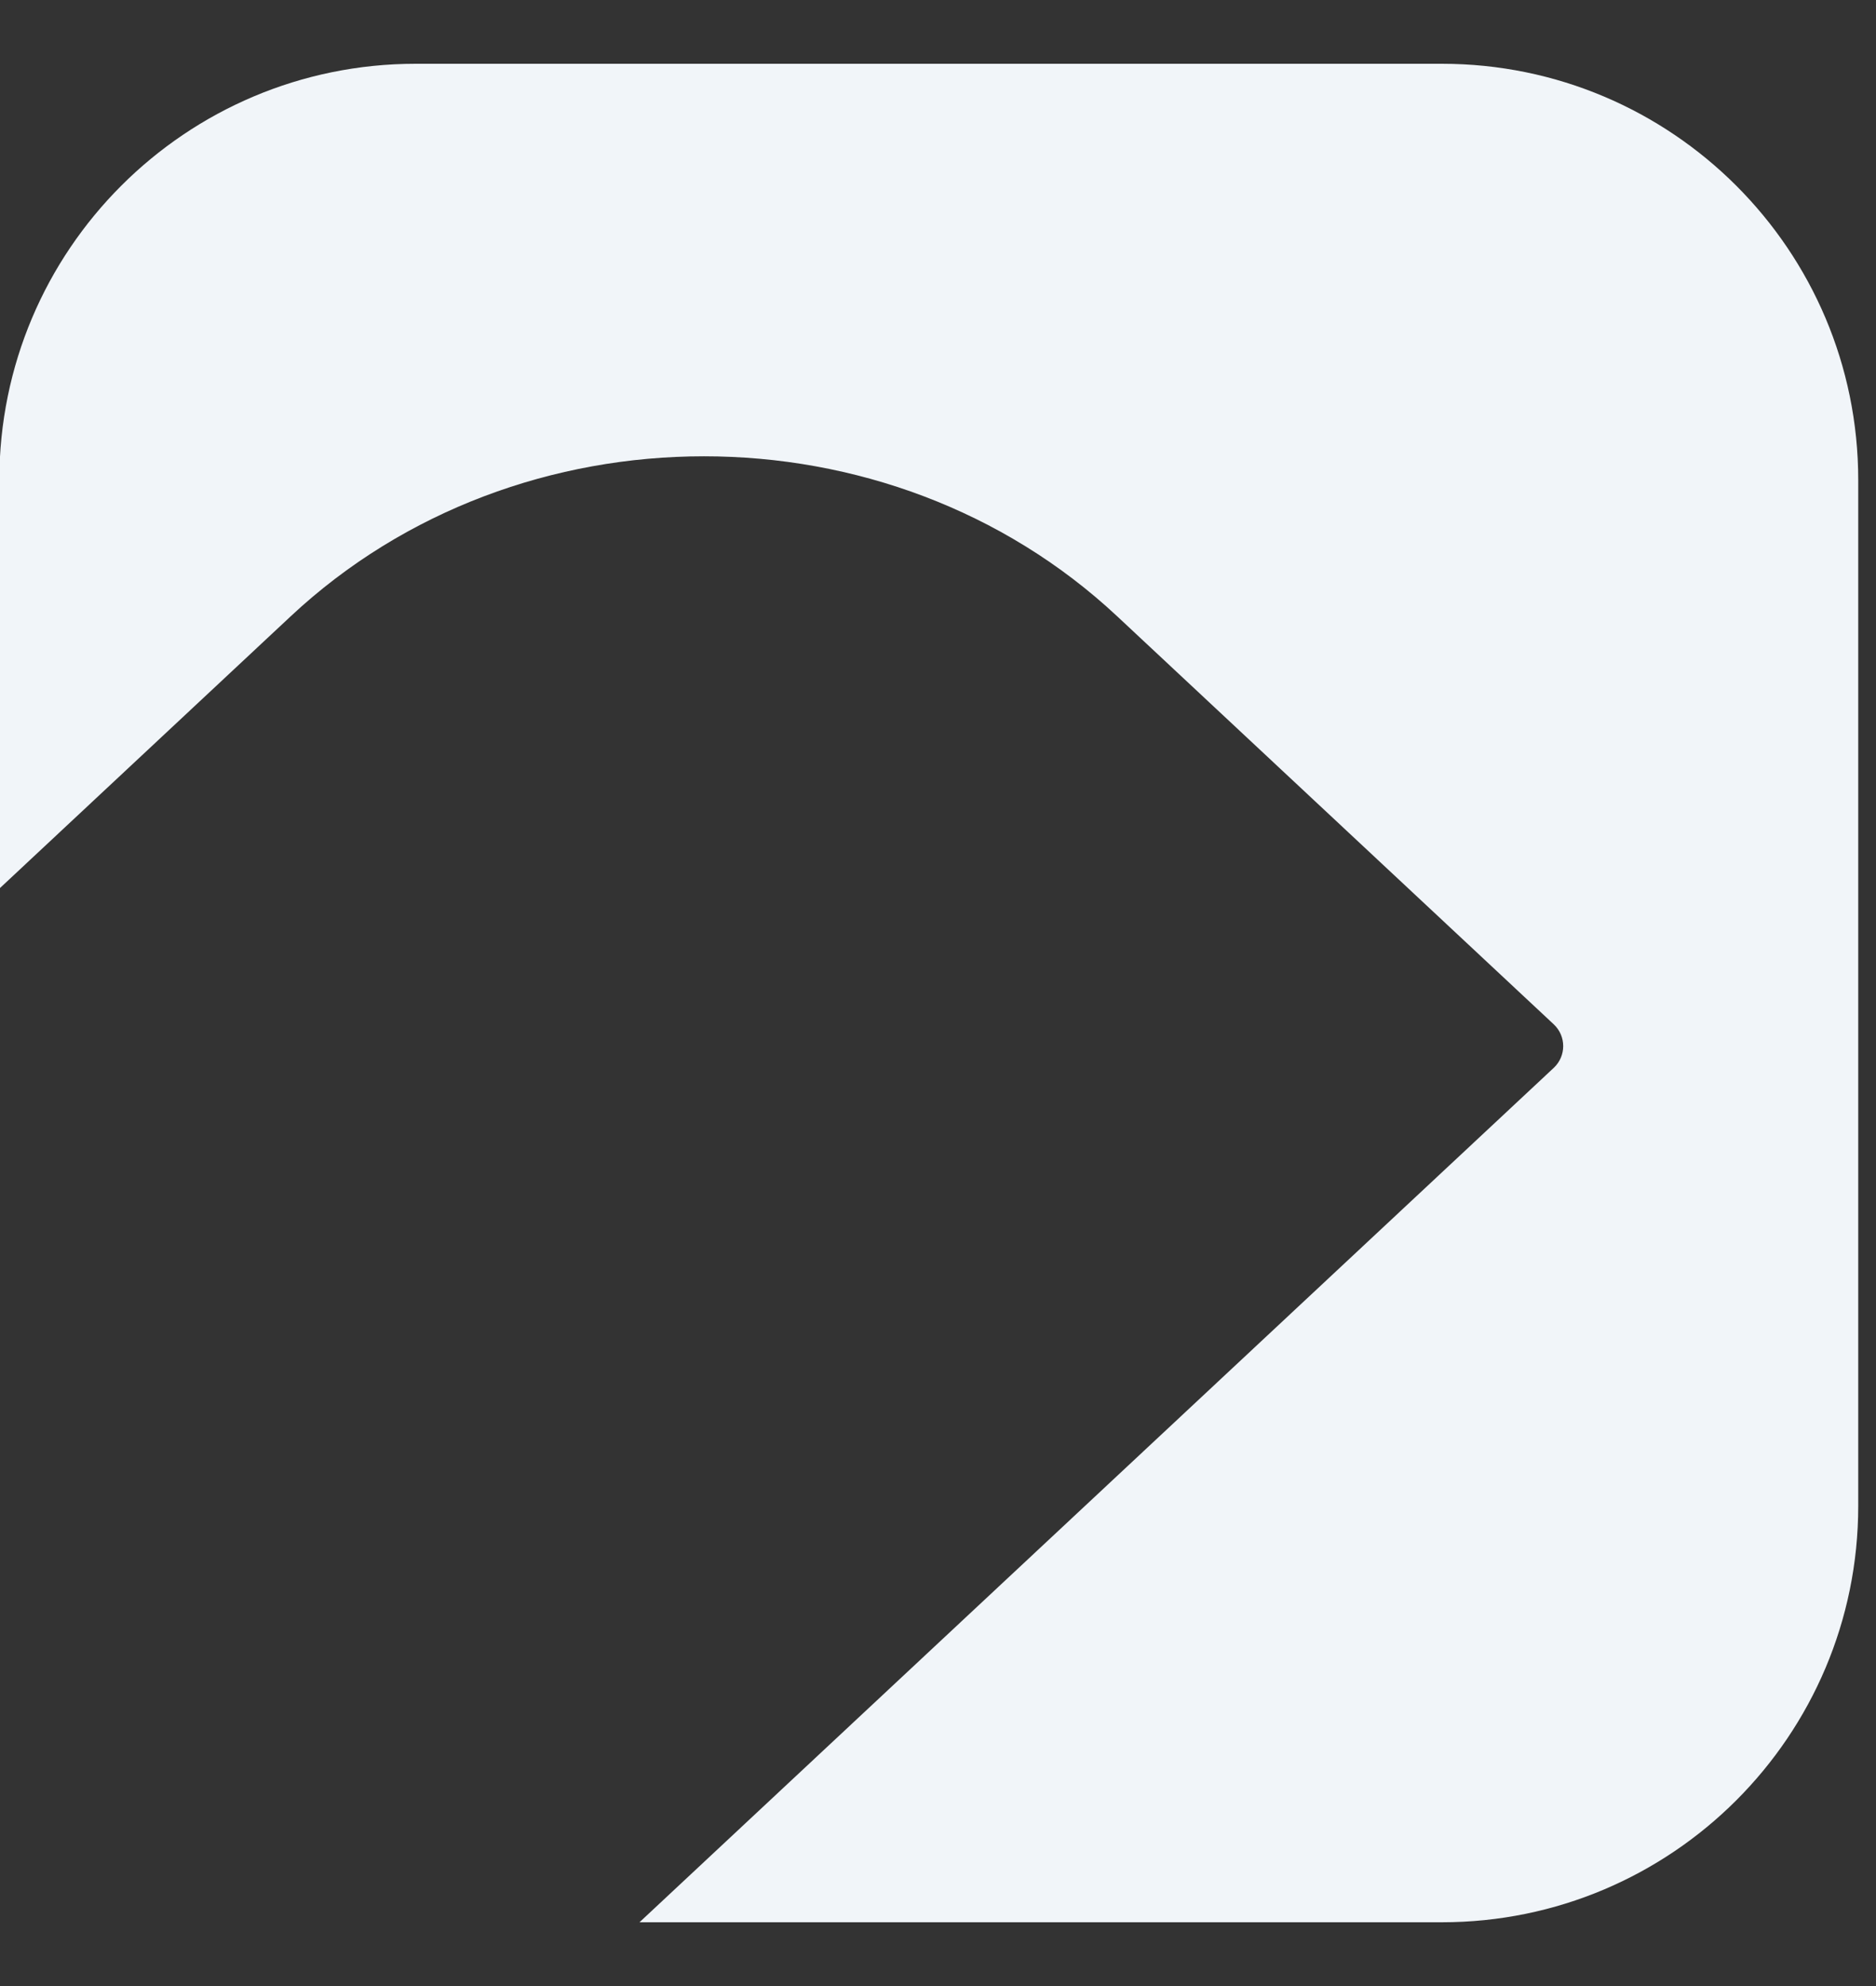
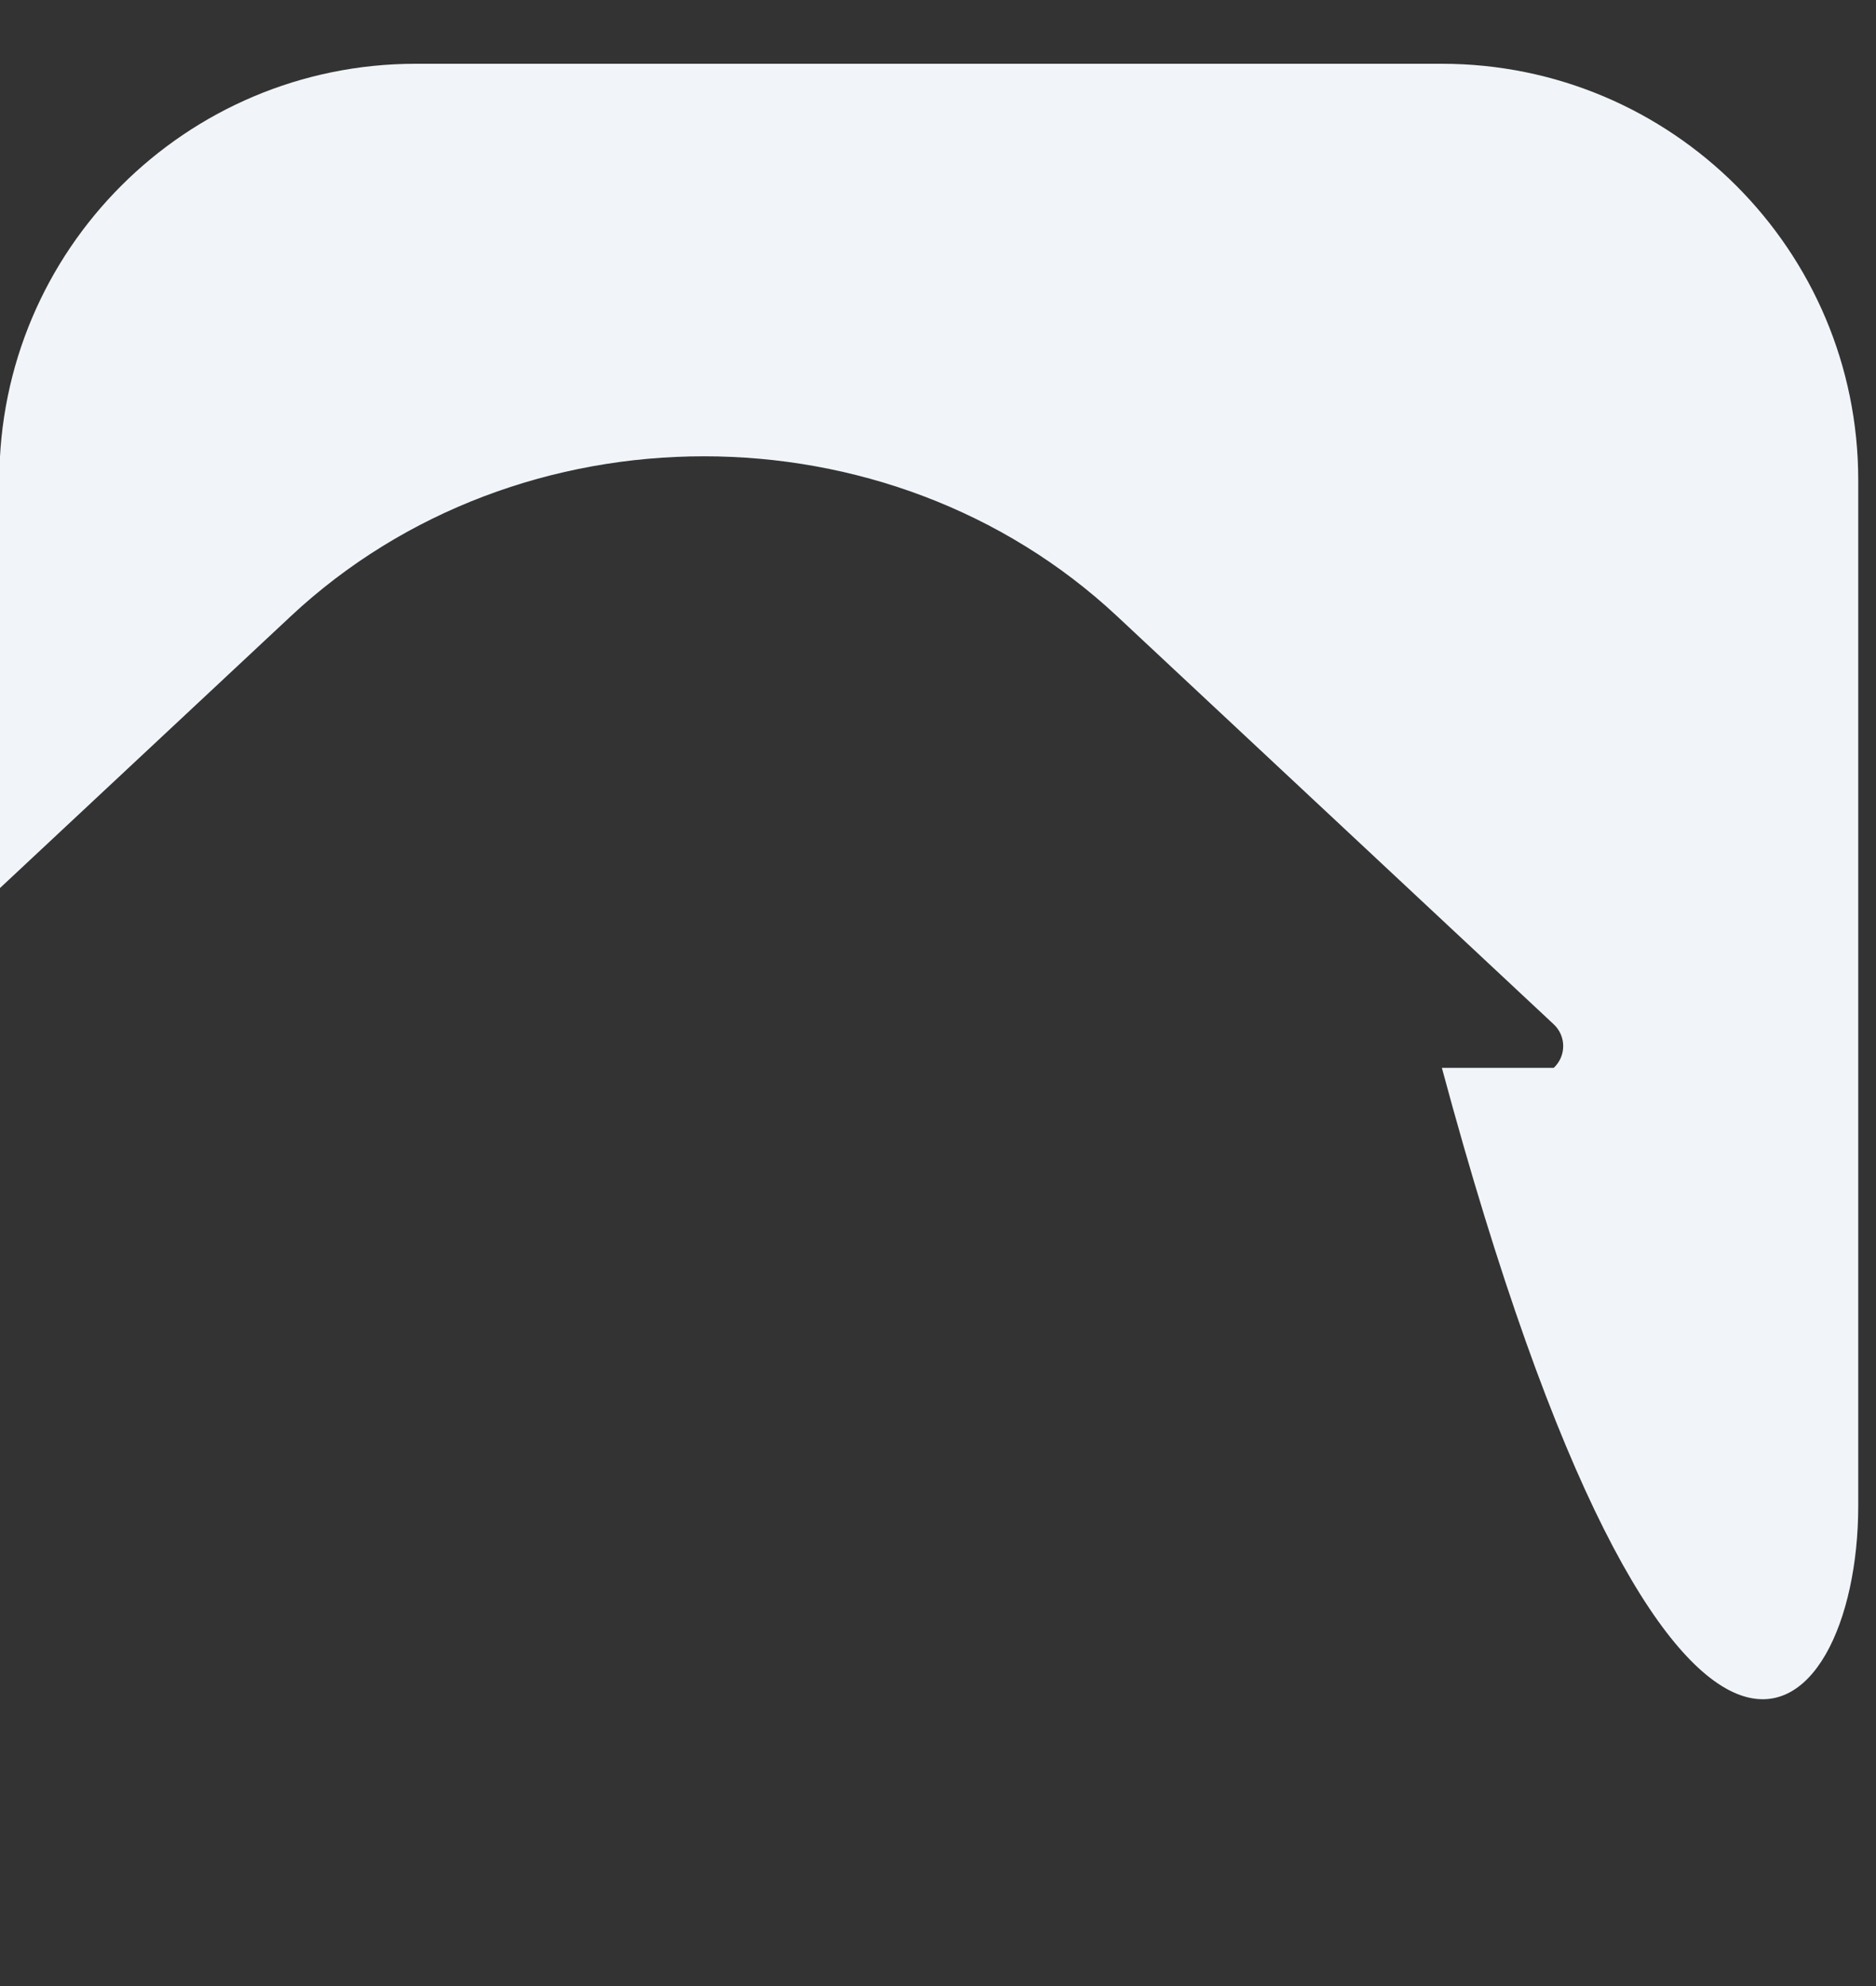
<svg xmlns="http://www.w3.org/2000/svg" width="17" height="18" viewBox="0 0 17 18" fill="none">
  <rect x="0" y="0" width="17" height="18" fill="#333333" stroke="none" />
-   <path d="M3.767 0.578C1.683 0.578 -0.006 2.267 -0.006 4.351V8.054L2.634 5.586C4.702 3.652 8.056 3.652 10.124 5.586L14.08 9.284C14.194 9.391 14.194 9.571 14.08 9.678L5.795 17.422H13.066C15.149 17.422 16.839 15.733 16.839 13.649V4.351C16.839 2.267 15.149 0.578 13.066 0.578H3.767Z" fill="#f1f5f9" />
+   <path d="M3.767 0.578C1.683 0.578 -0.006 2.267 -0.006 4.351V8.054L2.634 5.586C4.702 3.652 8.056 3.652 10.124 5.586L14.08 9.284C14.194 9.391 14.194 9.571 14.08 9.678H13.066C15.149 17.422 16.839 15.733 16.839 13.649V4.351C16.839 2.267 15.149 0.578 13.066 0.578H3.767Z" fill="#f1f5f9" />
</svg>